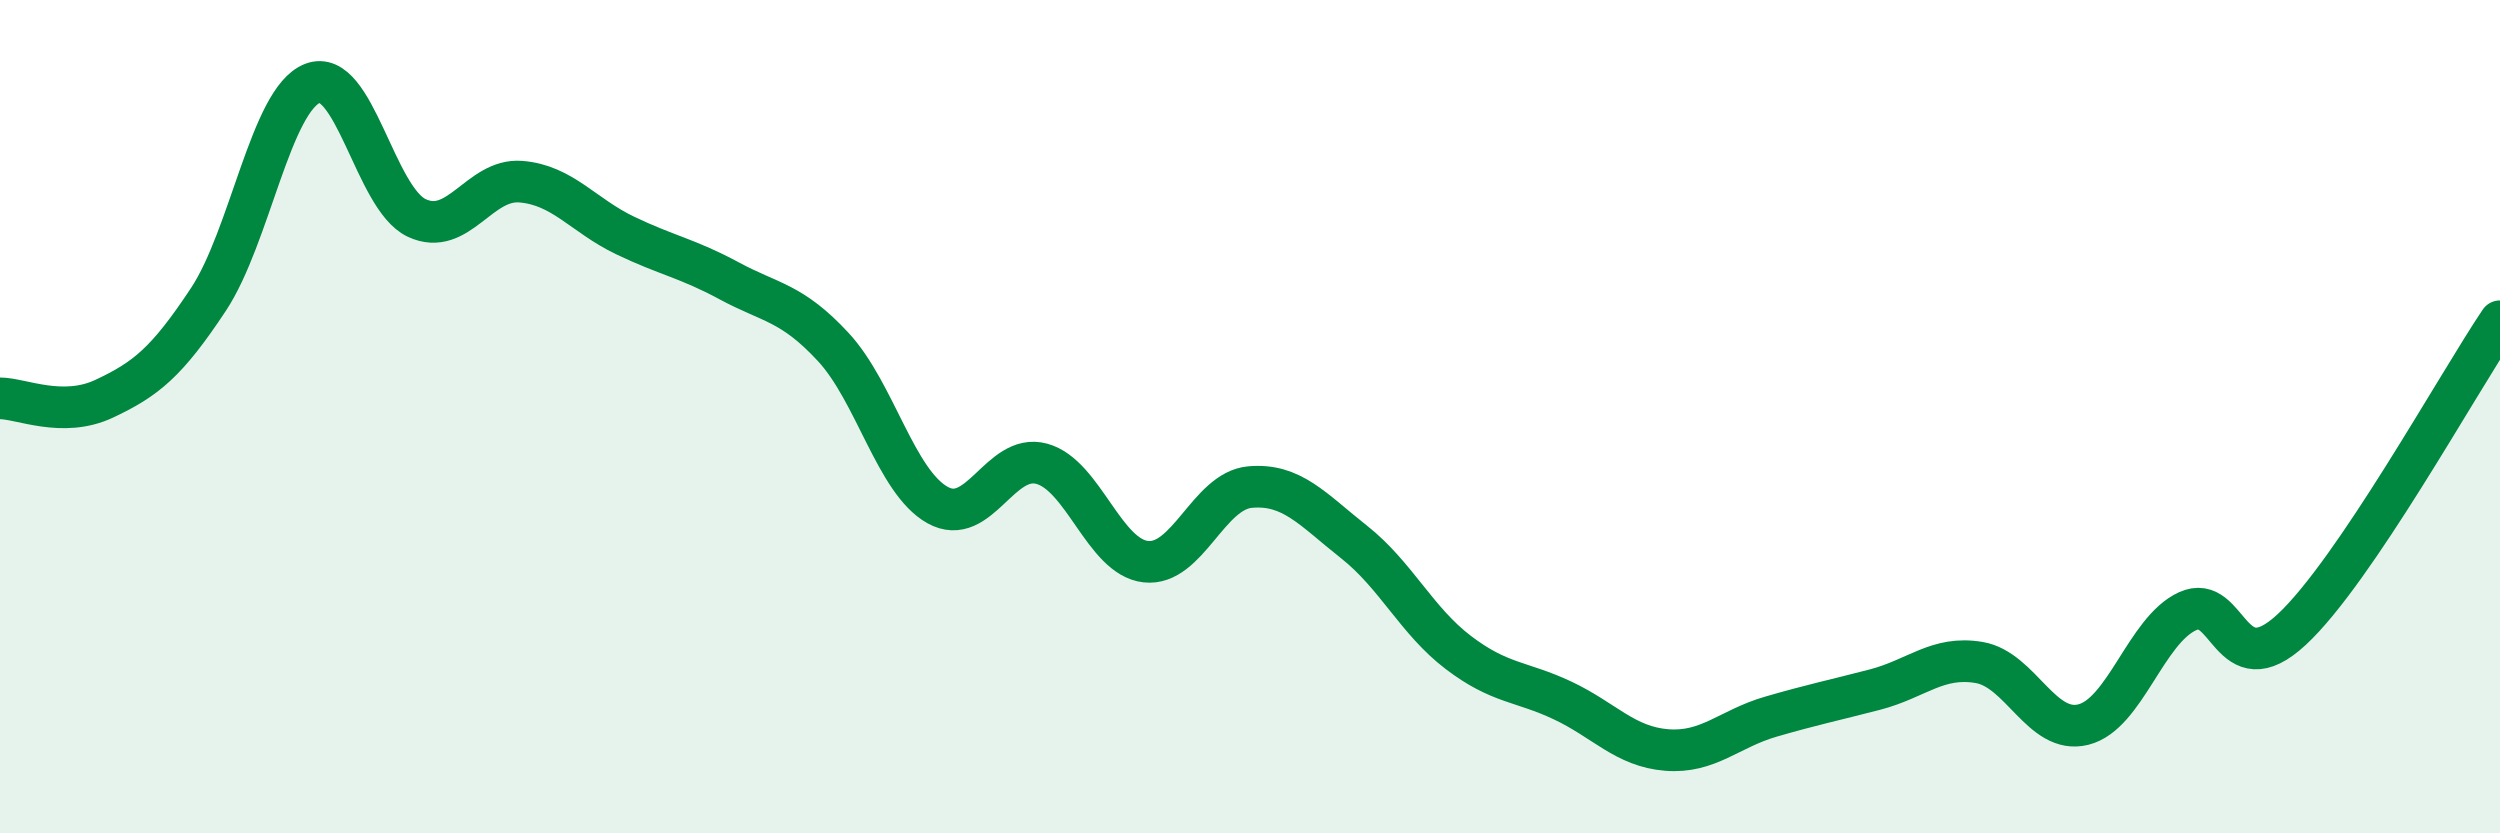
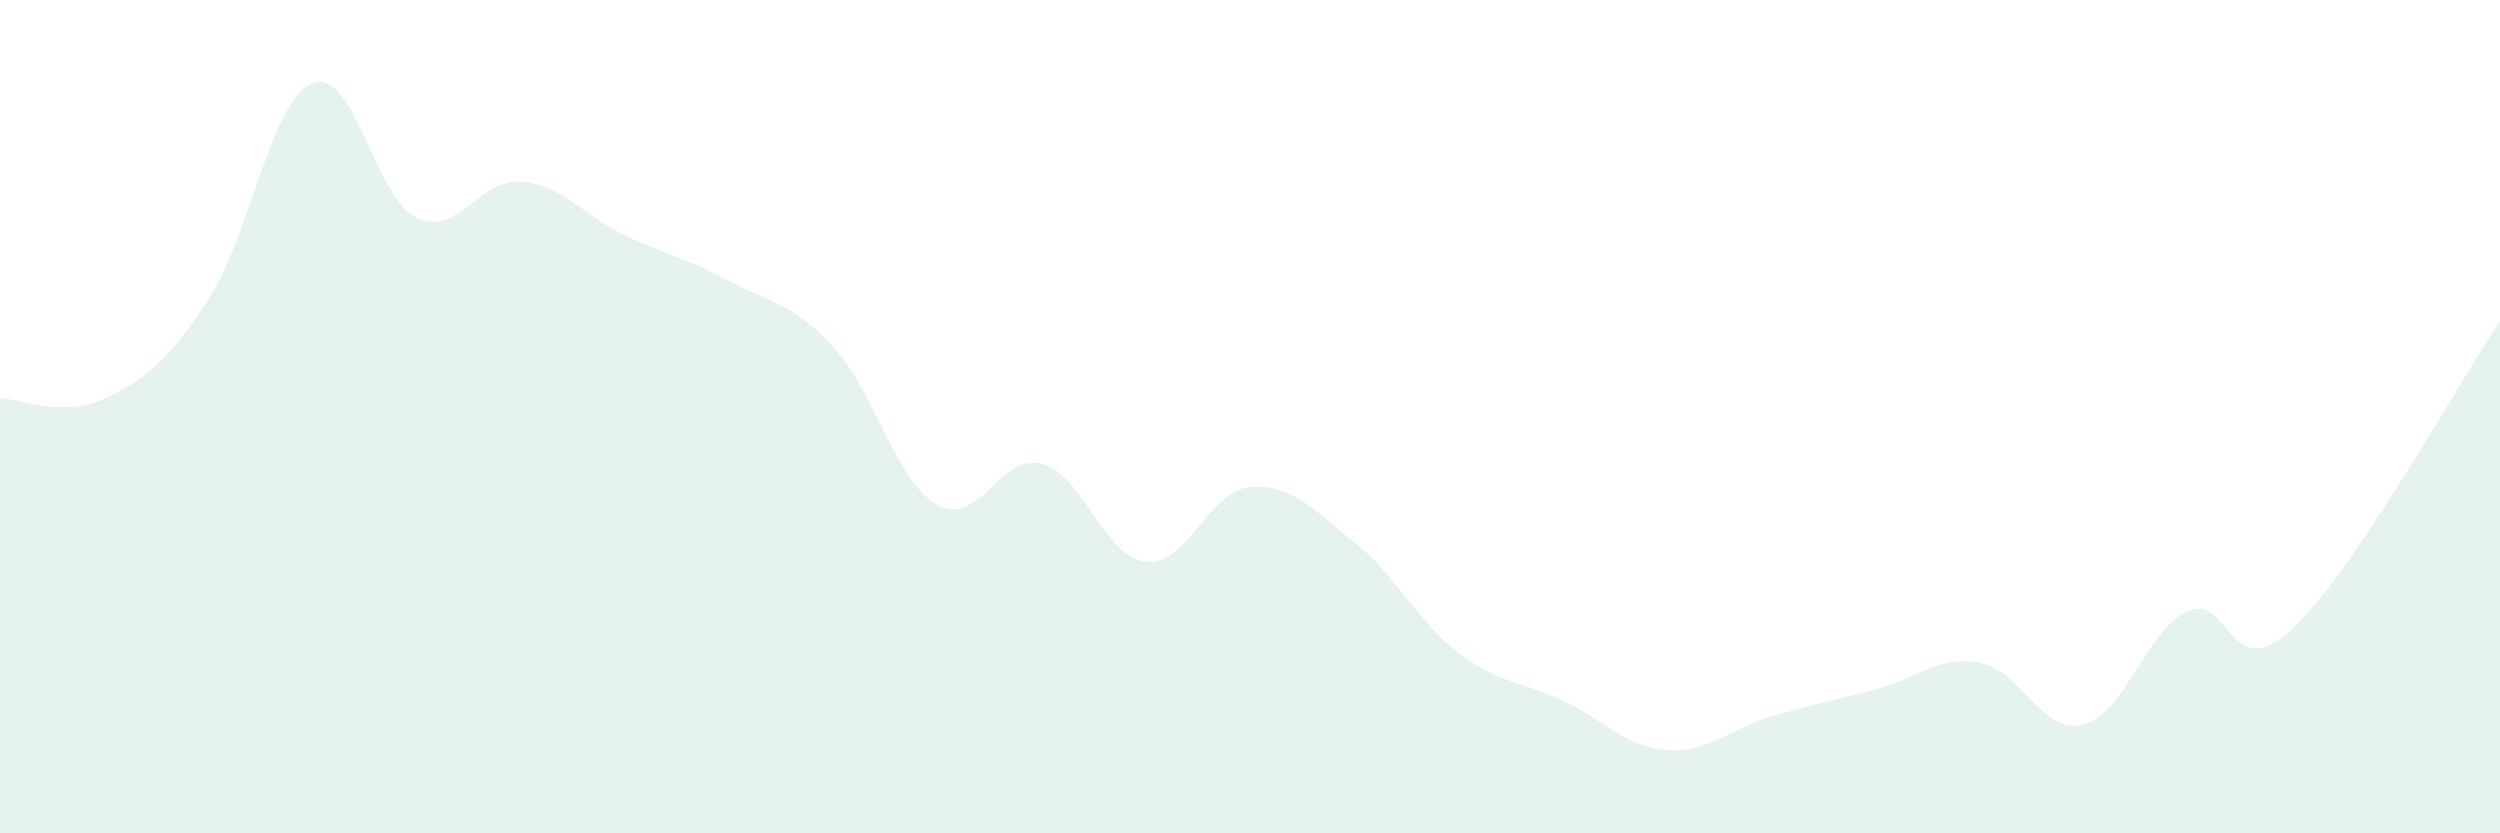
<svg xmlns="http://www.w3.org/2000/svg" width="60" height="20" viewBox="0 0 60 20">
  <path d="M 0,9.56 C 0.5,9.56 1.5,10.04 2.5,9.57 C 3.5,9.1 4,8.7 5,7.19 C 6,5.68 6.5,2.39 7.5,2 C 8.5,1.61 9,4.76 10,5.23 C 11,5.7 11.5,4.28 12.5,4.36 C 13.5,4.44 14,5.17 15,5.65 C 16,6.13 16.5,6.2 17.5,6.74 C 18.5,7.28 19,7.25 20,8.33 C 21,9.41 21.5,11.56 22.5,12.12 C 23.5,12.68 24,10.86 25,11.13 C 26,11.4 26.5,13.37 27.5,13.48 C 28.5,13.59 29,11.78 30,11.69 C 31,11.6 31.5,12.22 32.5,13.01 C 33.5,13.8 34,14.9 35,15.66 C 36,16.42 36.5,16.34 37.5,16.81 C 38.5,17.28 39,17.92 40,18 C 41,18.08 41.5,17.49 42.5,17.2 C 43.5,16.91 44,16.81 45,16.55 C 46,16.29 46.5,15.73 47.5,15.9 C 48.5,16.07 49,17.64 50,17.39 C 51,17.14 51.5,15.13 52.5,14.67 C 53.5,14.21 53.5,16.5 55,15.11 C 56.5,13.72 59,9.19 60,7.71L60 20L0 20Z" fill="#008740" opacity="0.1" stroke-linecap="round" stroke-linejoin="round" />
-   <path d="M 0,9.56 C 0.5,9.56 1.5,10.04 2.5,9.57 C 3.5,9.1 4,8.7 5,7.19 C 6,5.68 6.5,2.39 7.5,2 C 8.5,1.61 9,4.76 10,5.23 C 11,5.7 11.5,4.28 12.5,4.36 C 13.5,4.44 14,5.17 15,5.65 C 16,6.13 16.5,6.2 17.5,6.74 C 18.5,7.28 19,7.25 20,8.33 C 21,9.41 21.5,11.56 22.5,12.12 C 23.5,12.68 24,10.86 25,11.13 C 26,11.4 26.5,13.37 27.5,13.48 C 28.5,13.59 29,11.78 30,11.69 C 31,11.6 31.5,12.22 32.5,13.01 C 33.5,13.8 34,14.9 35,15.66 C 36,16.42 36.5,16.34 37.5,16.81 C 38.5,17.28 39,17.92 40,18 C 41,18.08 41.5,17.49 42.5,17.2 C 43.5,16.91 44,16.81 45,16.55 C 46,16.29 46.5,15.73 47.5,15.9 C 48.5,16.07 49,17.64 50,17.39 C 51,17.14 51.5,15.13 52.5,14.67 C 53.5,14.21 53.5,16.5 55,15.11 C 56.5,13.72 59,9.19 60,7.71" stroke="#008740" stroke-width="1" fill="none" stroke-linecap="round" stroke-linejoin="round" />
</svg>